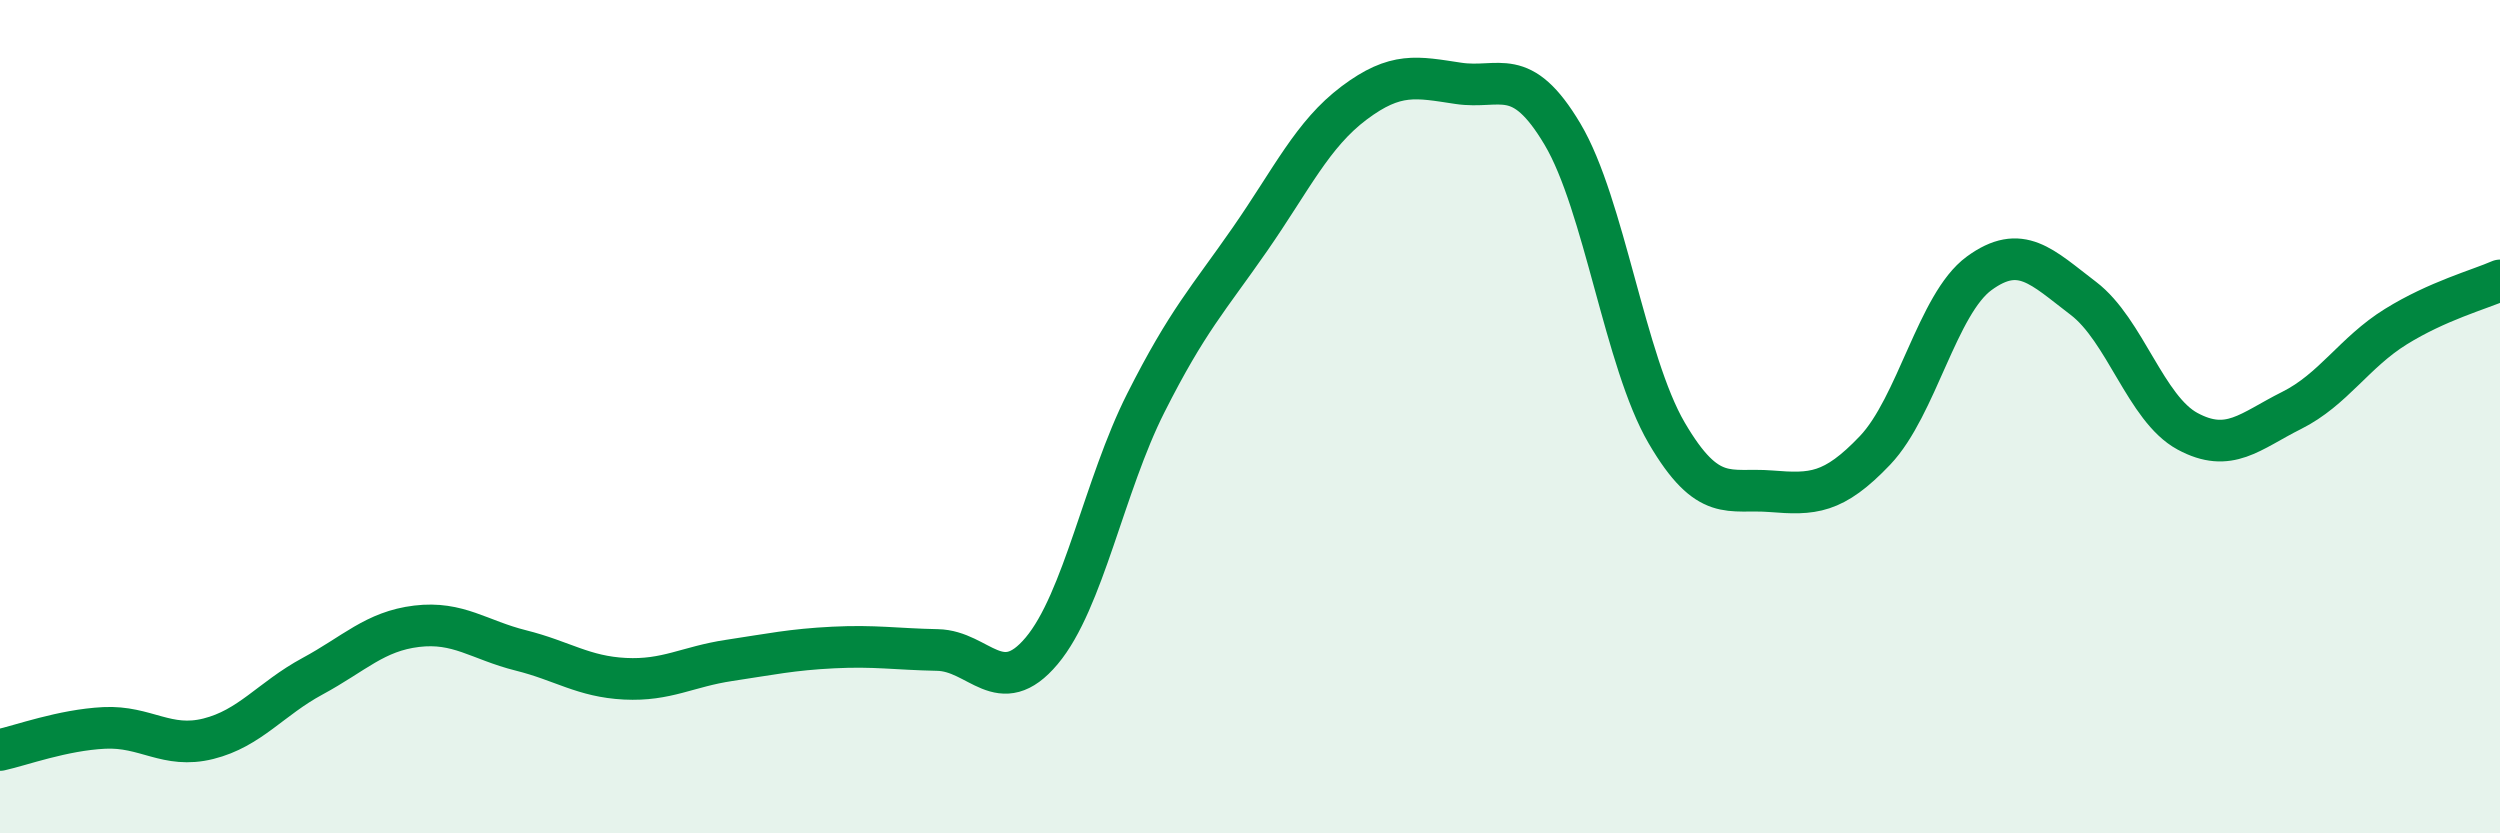
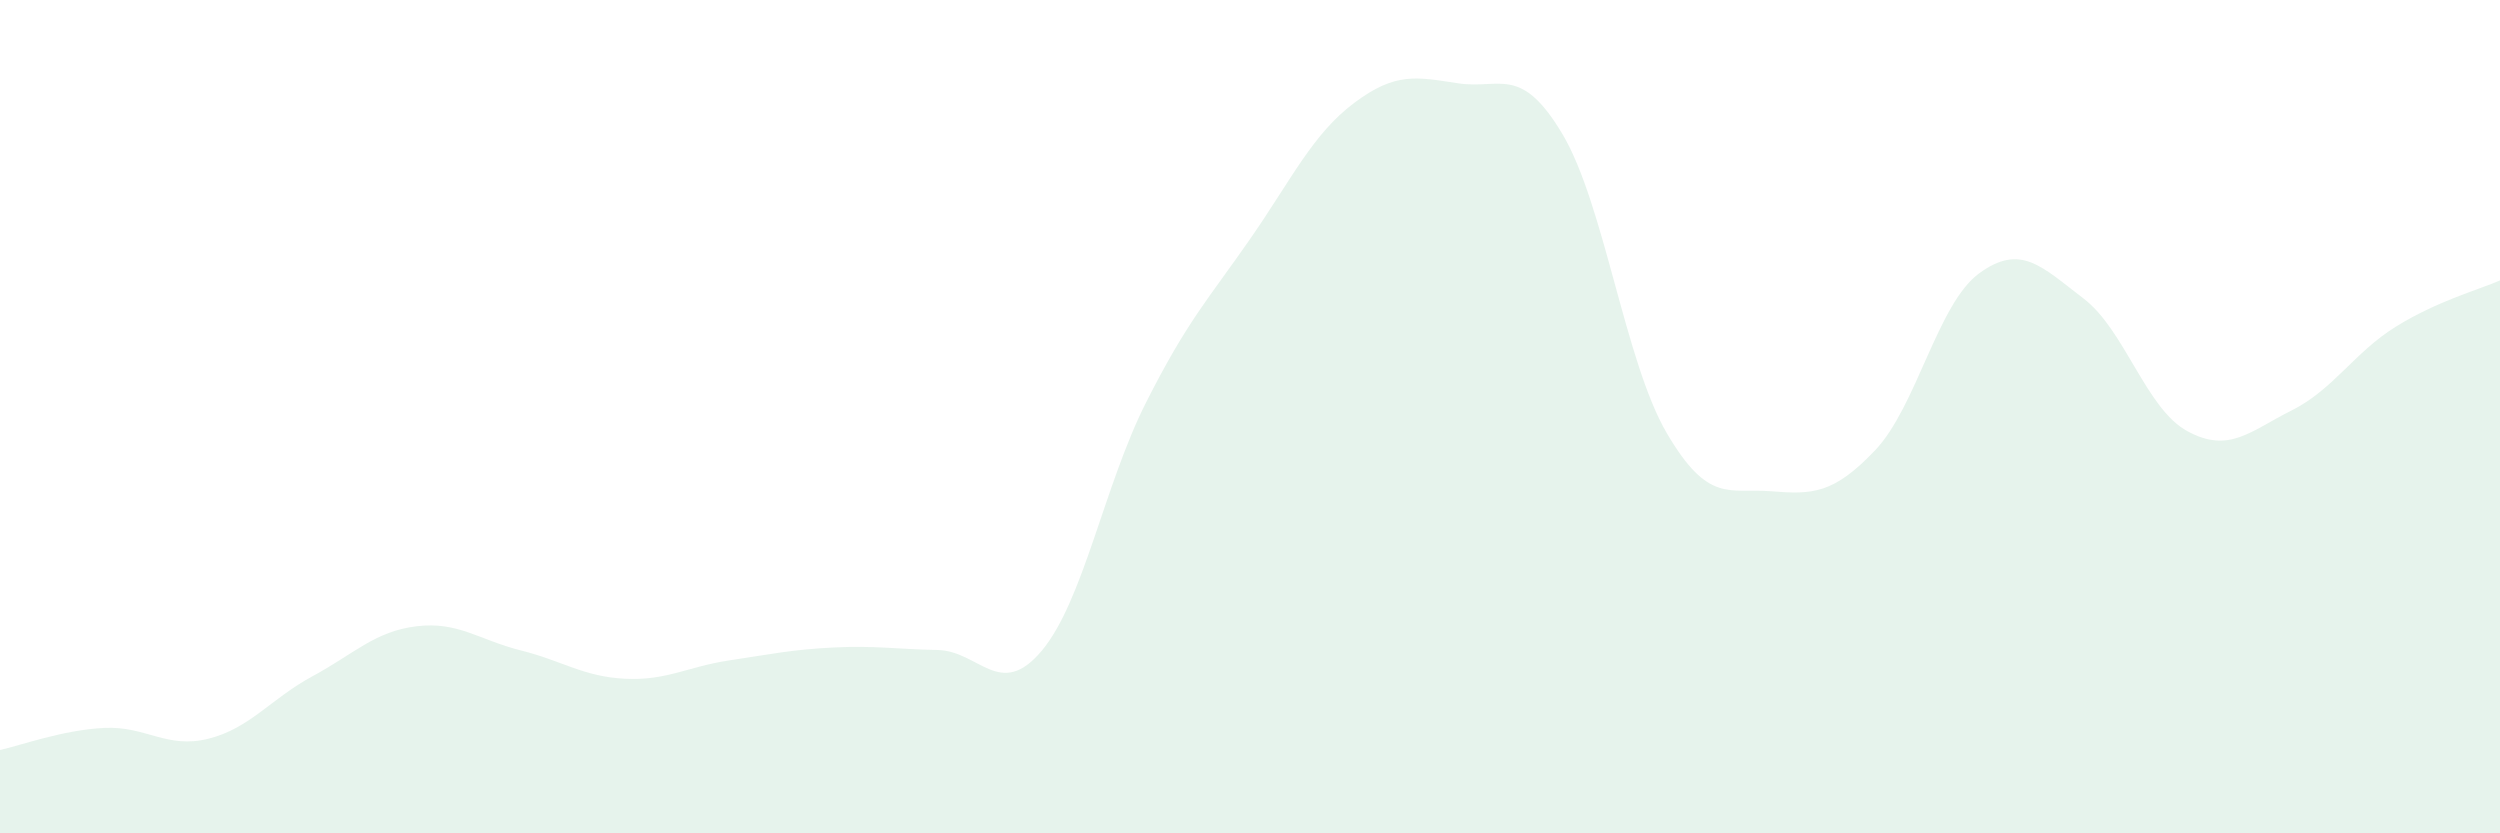
<svg xmlns="http://www.w3.org/2000/svg" width="60" height="20" viewBox="0 0 60 20">
  <path d="M 0,18 C 0.5,17.89 1.5,17.52 2.5,17.47 C 3.5,17.42 4,17.98 5,17.73 C 6,17.48 6.5,16.77 7.5,16.23 C 8.5,15.69 9,15.15 10,15.03 C 11,14.91 11.5,15.36 12.5,15.61 C 13.5,15.86 14,16.24 15,16.29 C 16,16.34 16.5,16 17.5,15.85 C 18.5,15.7 19,15.59 20,15.54 C 21,15.49 21.5,15.58 22.5,15.6 C 23.5,15.62 24,16.81 25,15.62 C 26,14.43 26.5,11.65 27.5,9.67 C 28.5,7.69 29,7.18 30,5.74 C 31,4.3 31.5,3.22 32.5,2.47 C 33.5,1.72 34,1.85 35,2 C 36,2.15 36.5,1.54 37.5,3.22 C 38.5,4.9 39,8.68 40,10.39 C 41,12.1 41.5,11.71 42.5,11.79 C 43.5,11.87 44,11.86 45,10.81 C 46,9.76 46.5,7.29 47.5,6.56 C 48.5,5.83 49,6.4 50,7.16 C 51,7.92 51.5,9.81 52.5,10.35 C 53.5,10.89 54,10.35 55,9.85 C 56,9.35 56.5,8.46 57.5,7.84 C 58.5,7.22 59.5,6.95 60,6.73L60 20L0 20Z" fill="#008740" opacity="0.1" stroke-linecap="round" stroke-linejoin="round" />
-   <path d="M 0,18 C 0.5,17.89 1.5,17.52 2.5,17.47 C 3.5,17.42 4,17.98 5,17.73 C 6,17.48 6.5,16.77 7.5,16.23 C 8.5,15.69 9,15.15 10,15.03 C 11,14.91 11.5,15.36 12.5,15.61 C 13.5,15.86 14,16.24 15,16.29 C 16,16.34 16.5,16 17.5,15.85 C 18.5,15.7 19,15.59 20,15.54 C 21,15.49 21.5,15.58 22.5,15.6 C 23.5,15.62 24,16.81 25,15.62 C 26,14.43 26.5,11.65 27.5,9.67 C 28.5,7.69 29,7.18 30,5.74 C 31,4.3 31.5,3.22 32.5,2.47 C 33.5,1.72 34,1.85 35,2 C 36,2.15 36.5,1.54 37.5,3.22 C 38.5,4.9 39,8.68 40,10.39 C 41,12.1 41.5,11.71 42.5,11.79 C 43.5,11.87 44,11.86 45,10.81 C 46,9.76 46.5,7.29 47.5,6.56 C 48.5,5.83 49,6.4 50,7.16 C 51,7.92 51.5,9.81 52.5,10.35 C 53.5,10.89 54,10.35 55,9.85 C 56,9.35 56.5,8.46 57.5,7.84 C 58.5,7.22 59.5,6.95 60,6.73" stroke="#008740" stroke-width="1" fill="none" stroke-linecap="round" stroke-linejoin="round" />
</svg>